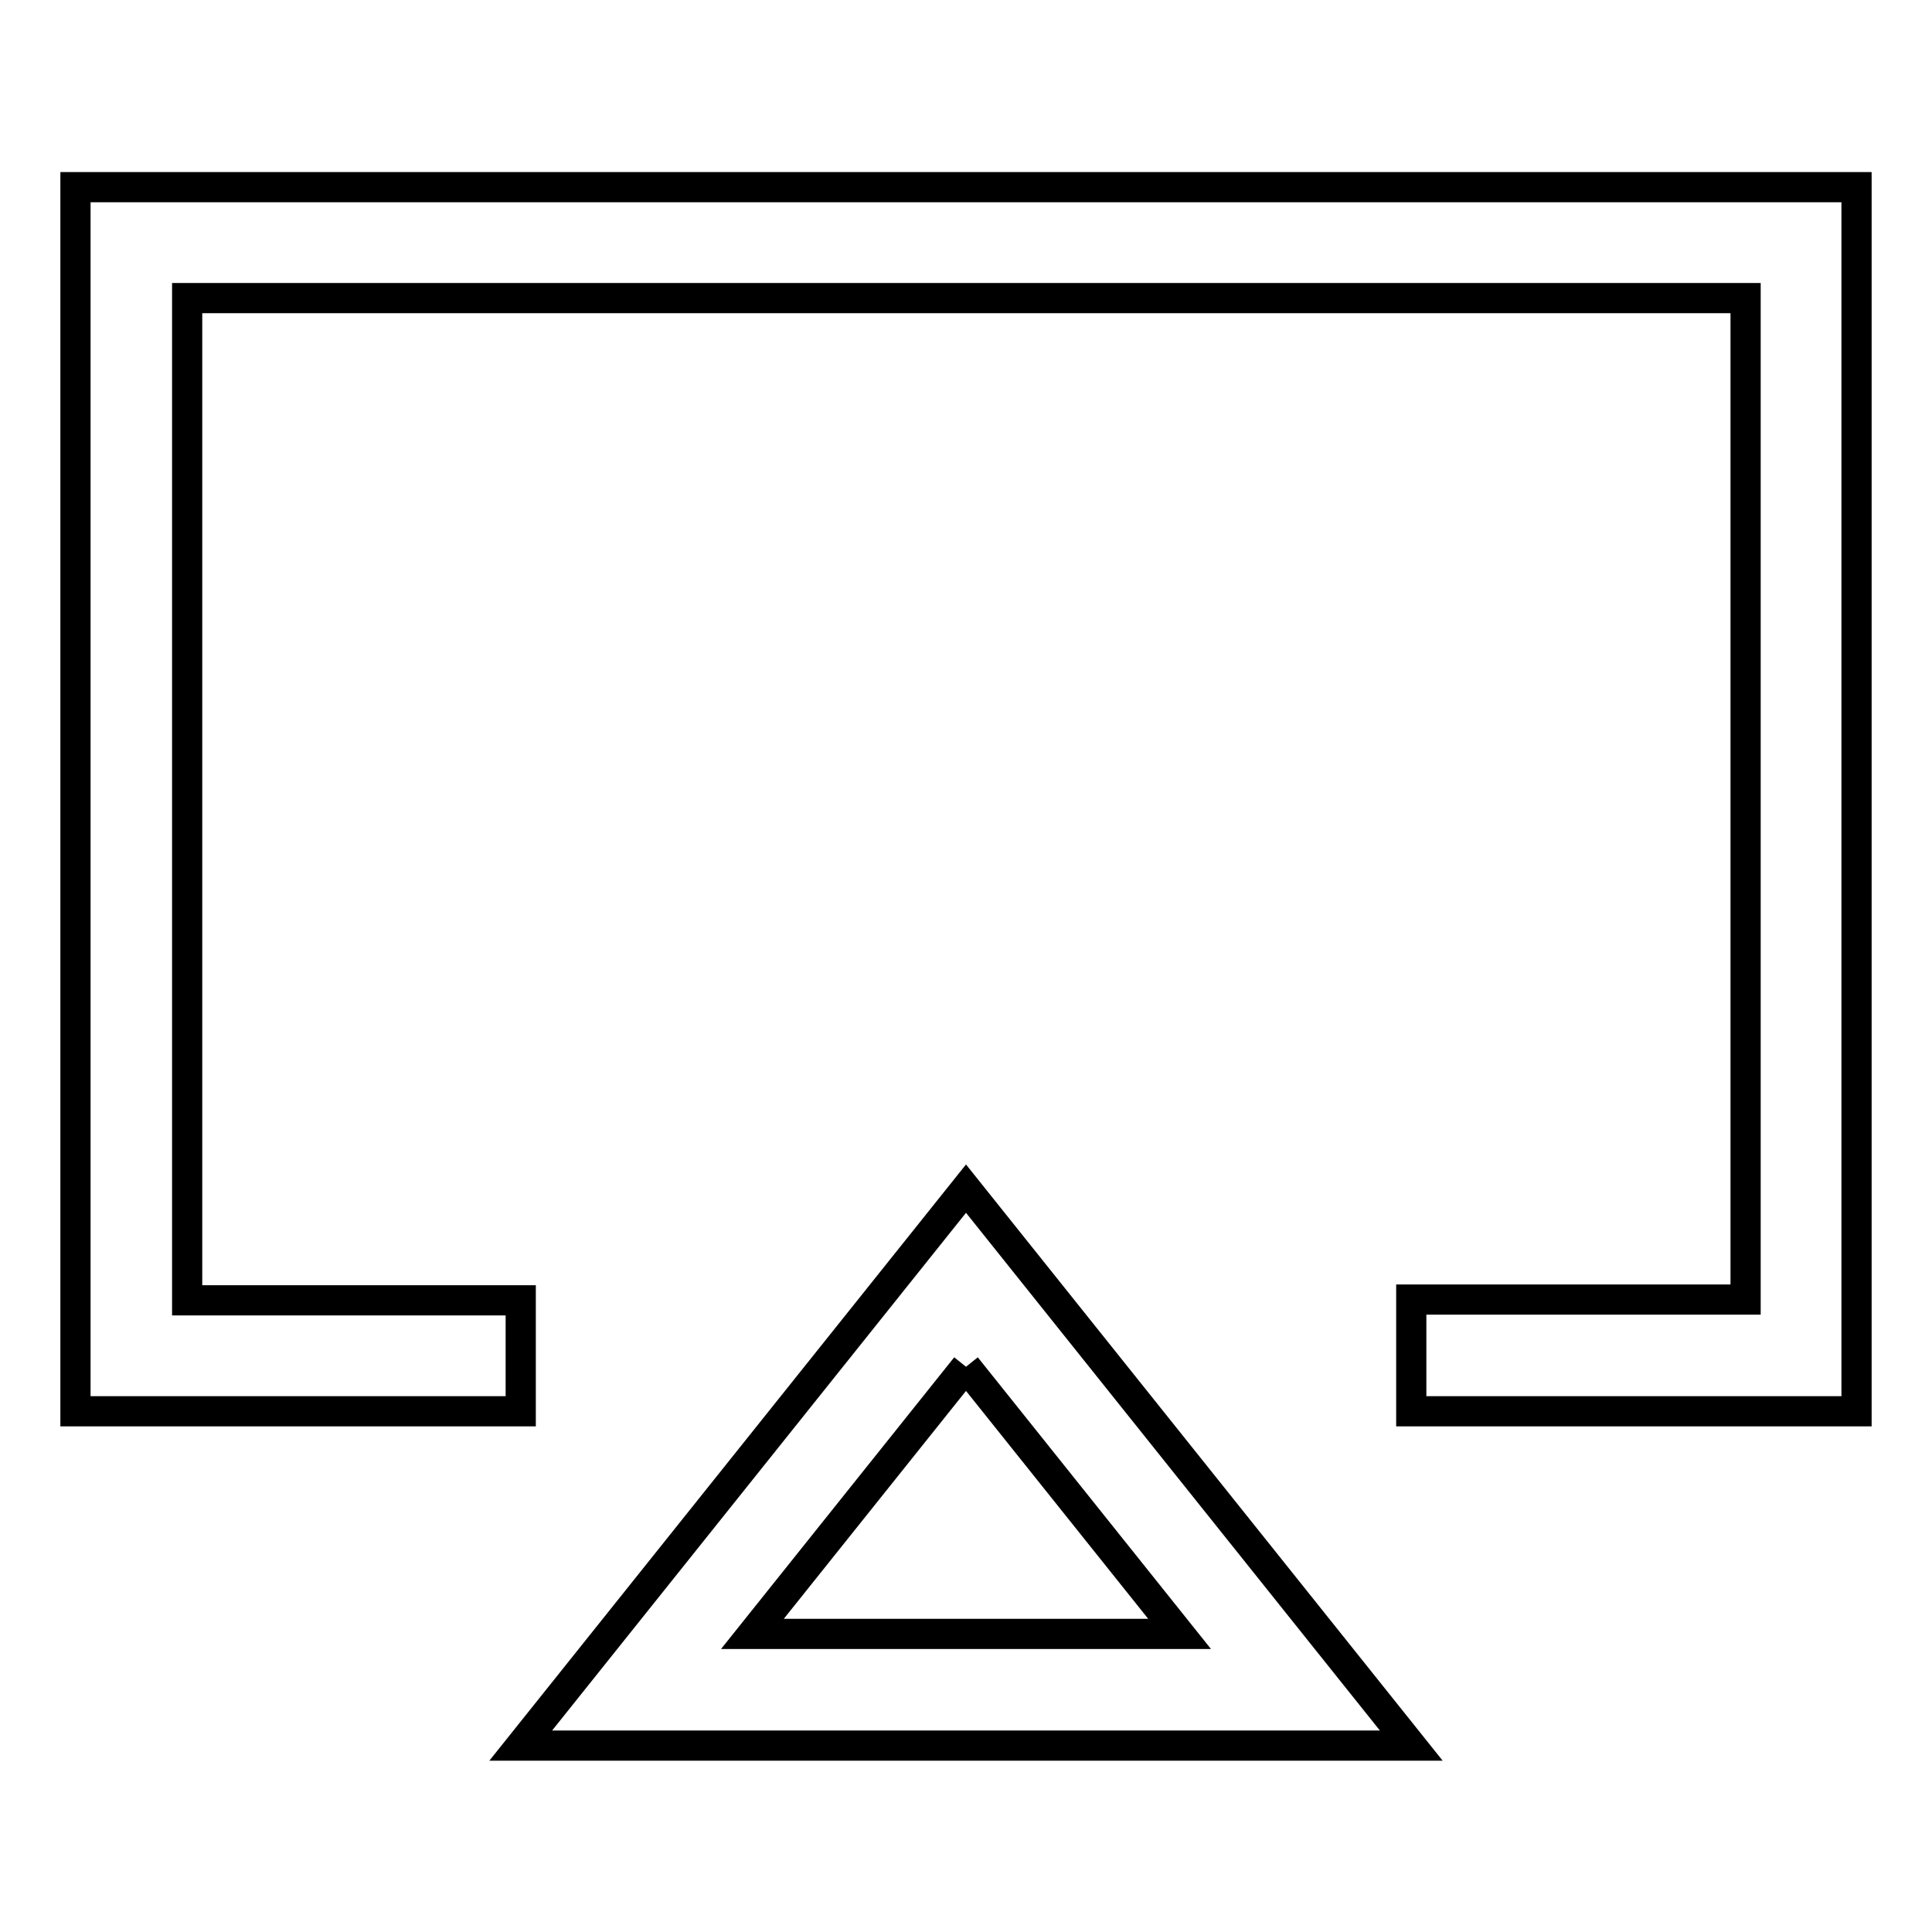
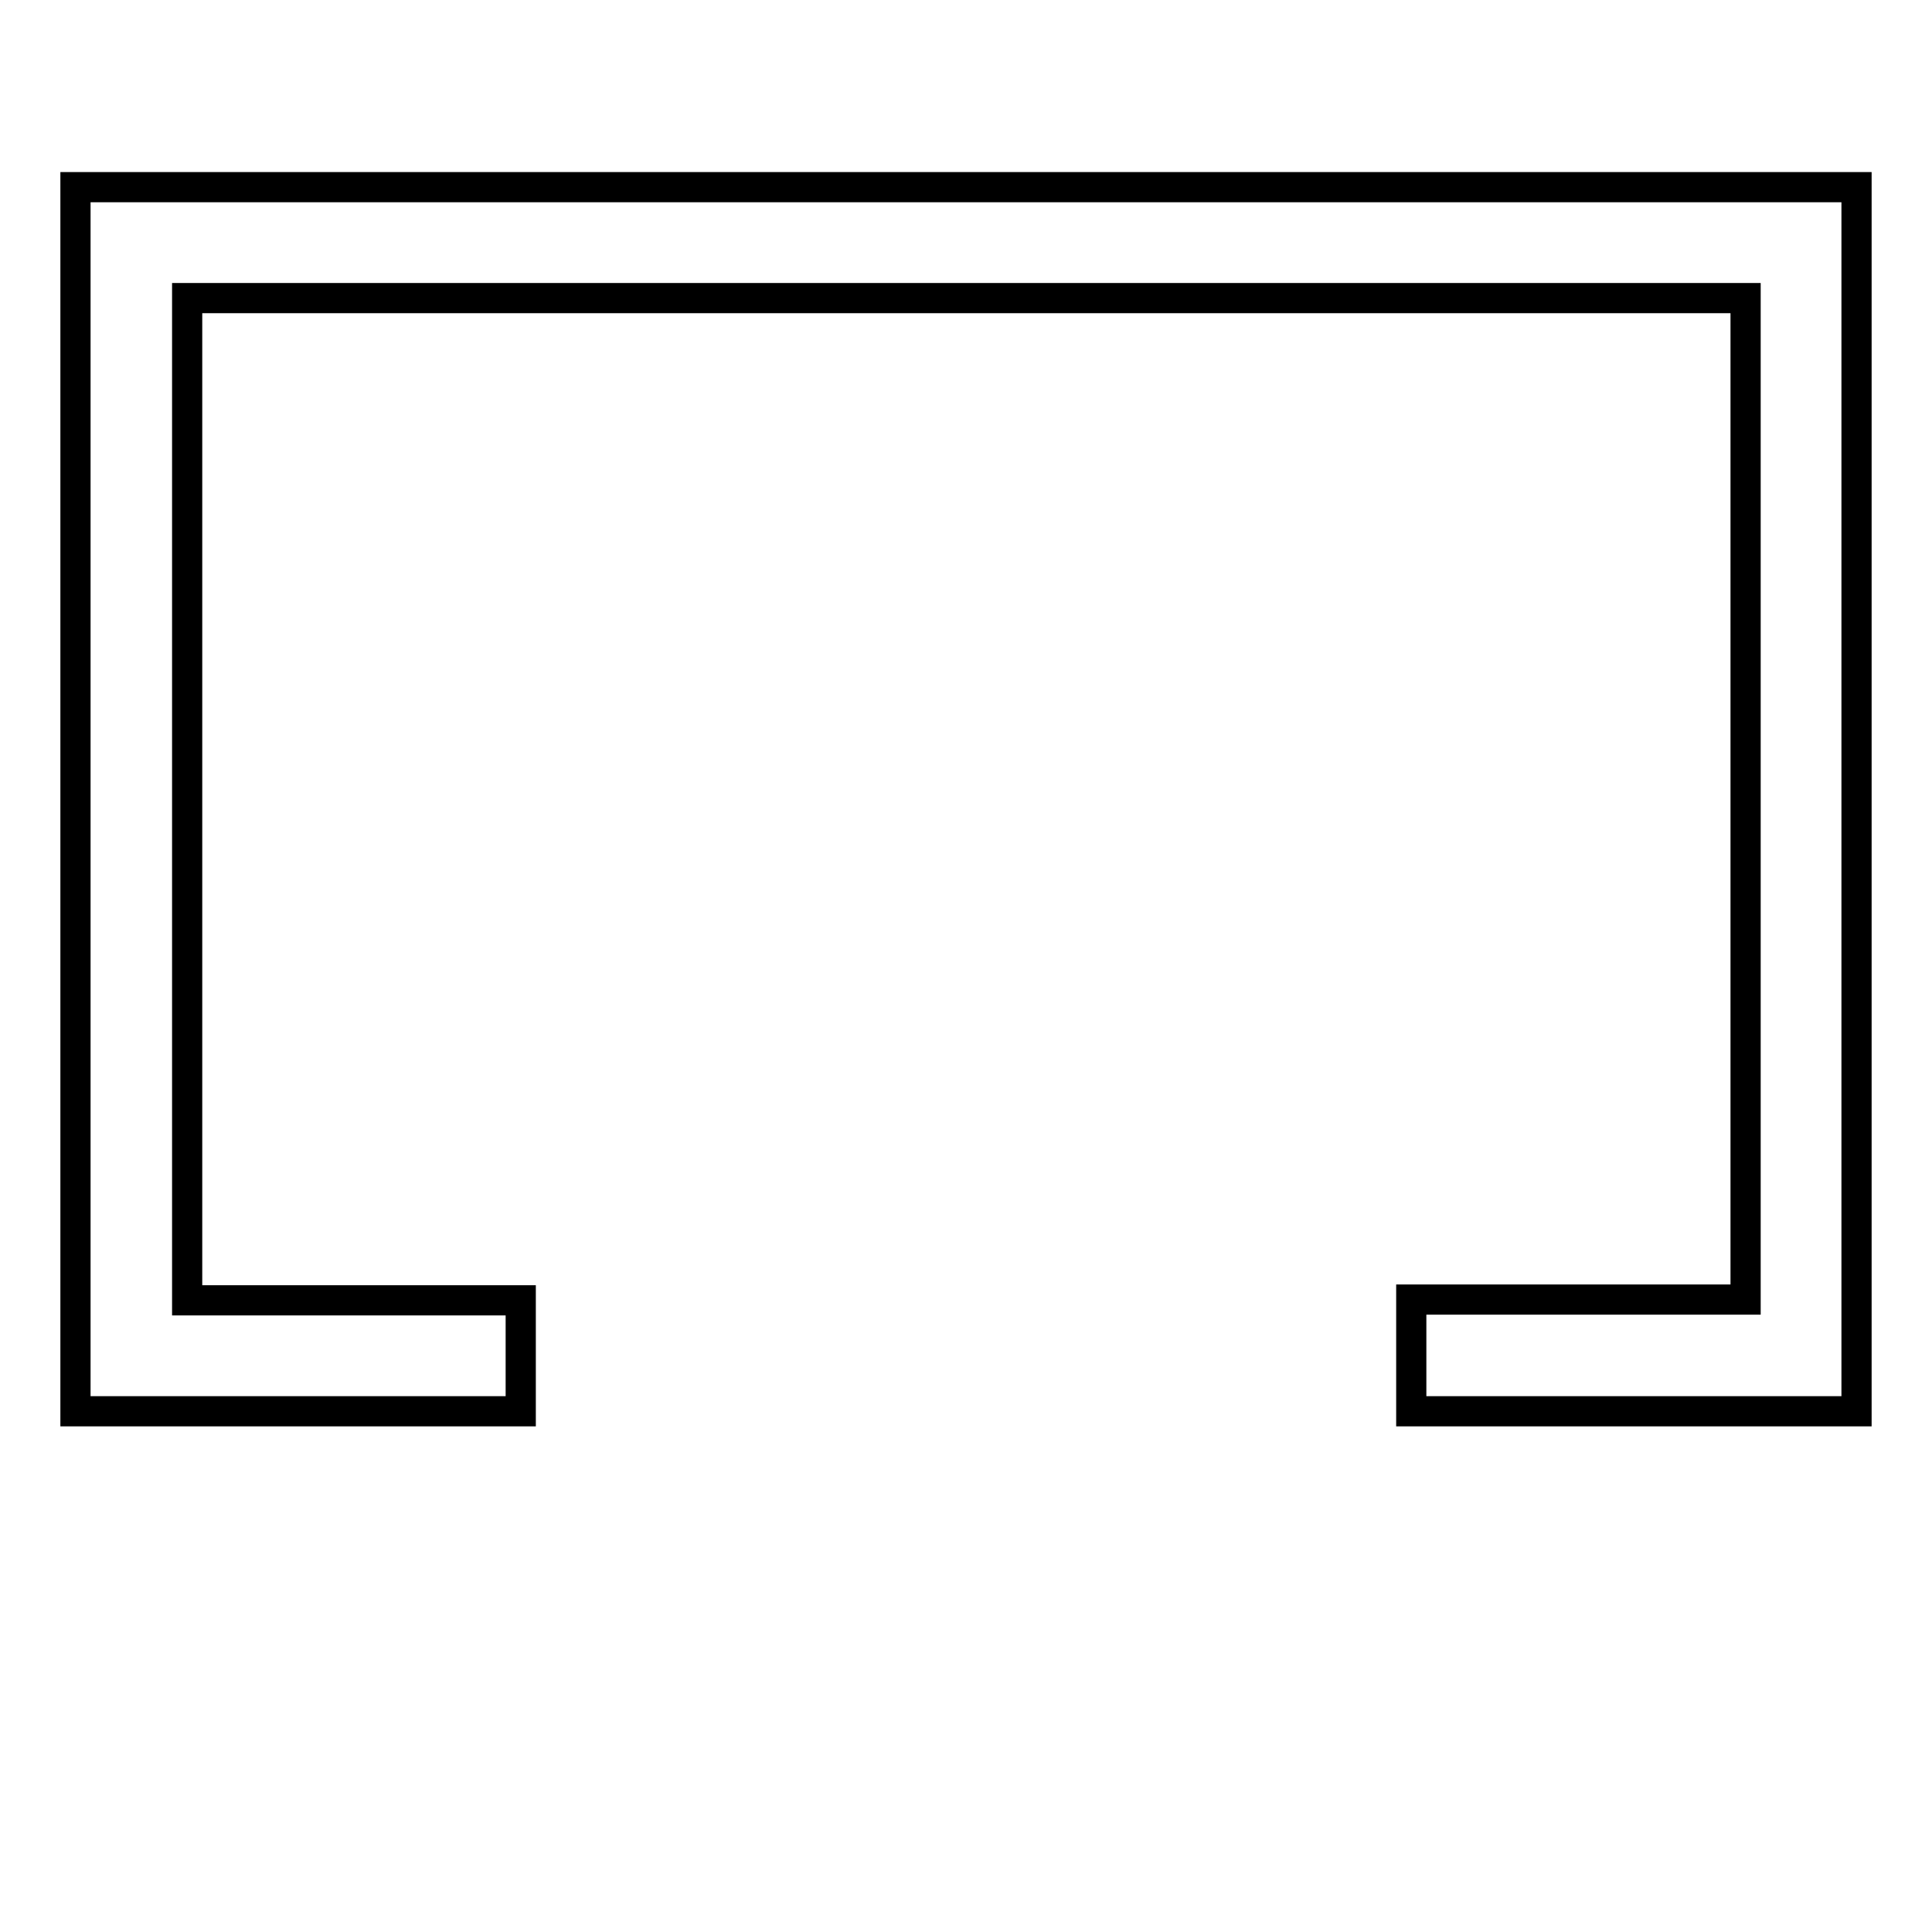
<svg xmlns="http://www.w3.org/2000/svg" version="1.1" x="0px" y="0px" viewBox="0 0 256 256" enable-background="new 0 0 256 256" xml:space="preserve">
  <g>
    <path stroke-width="4" fill-opacity="0" stroke="#000000" d="M246,187h-59v-14.8h44.3V39.5H24.8v132.8H69V187H10V24.8h236V187z" />
-     <path stroke-width="4" fill-opacity="0" stroke="#000000" d="M128,181.1l28.3,35.4H99.7L128,181.1 M128,157.5l-59,73.8h118L128,157.5L128,157.5z" />
  </g>
</svg>